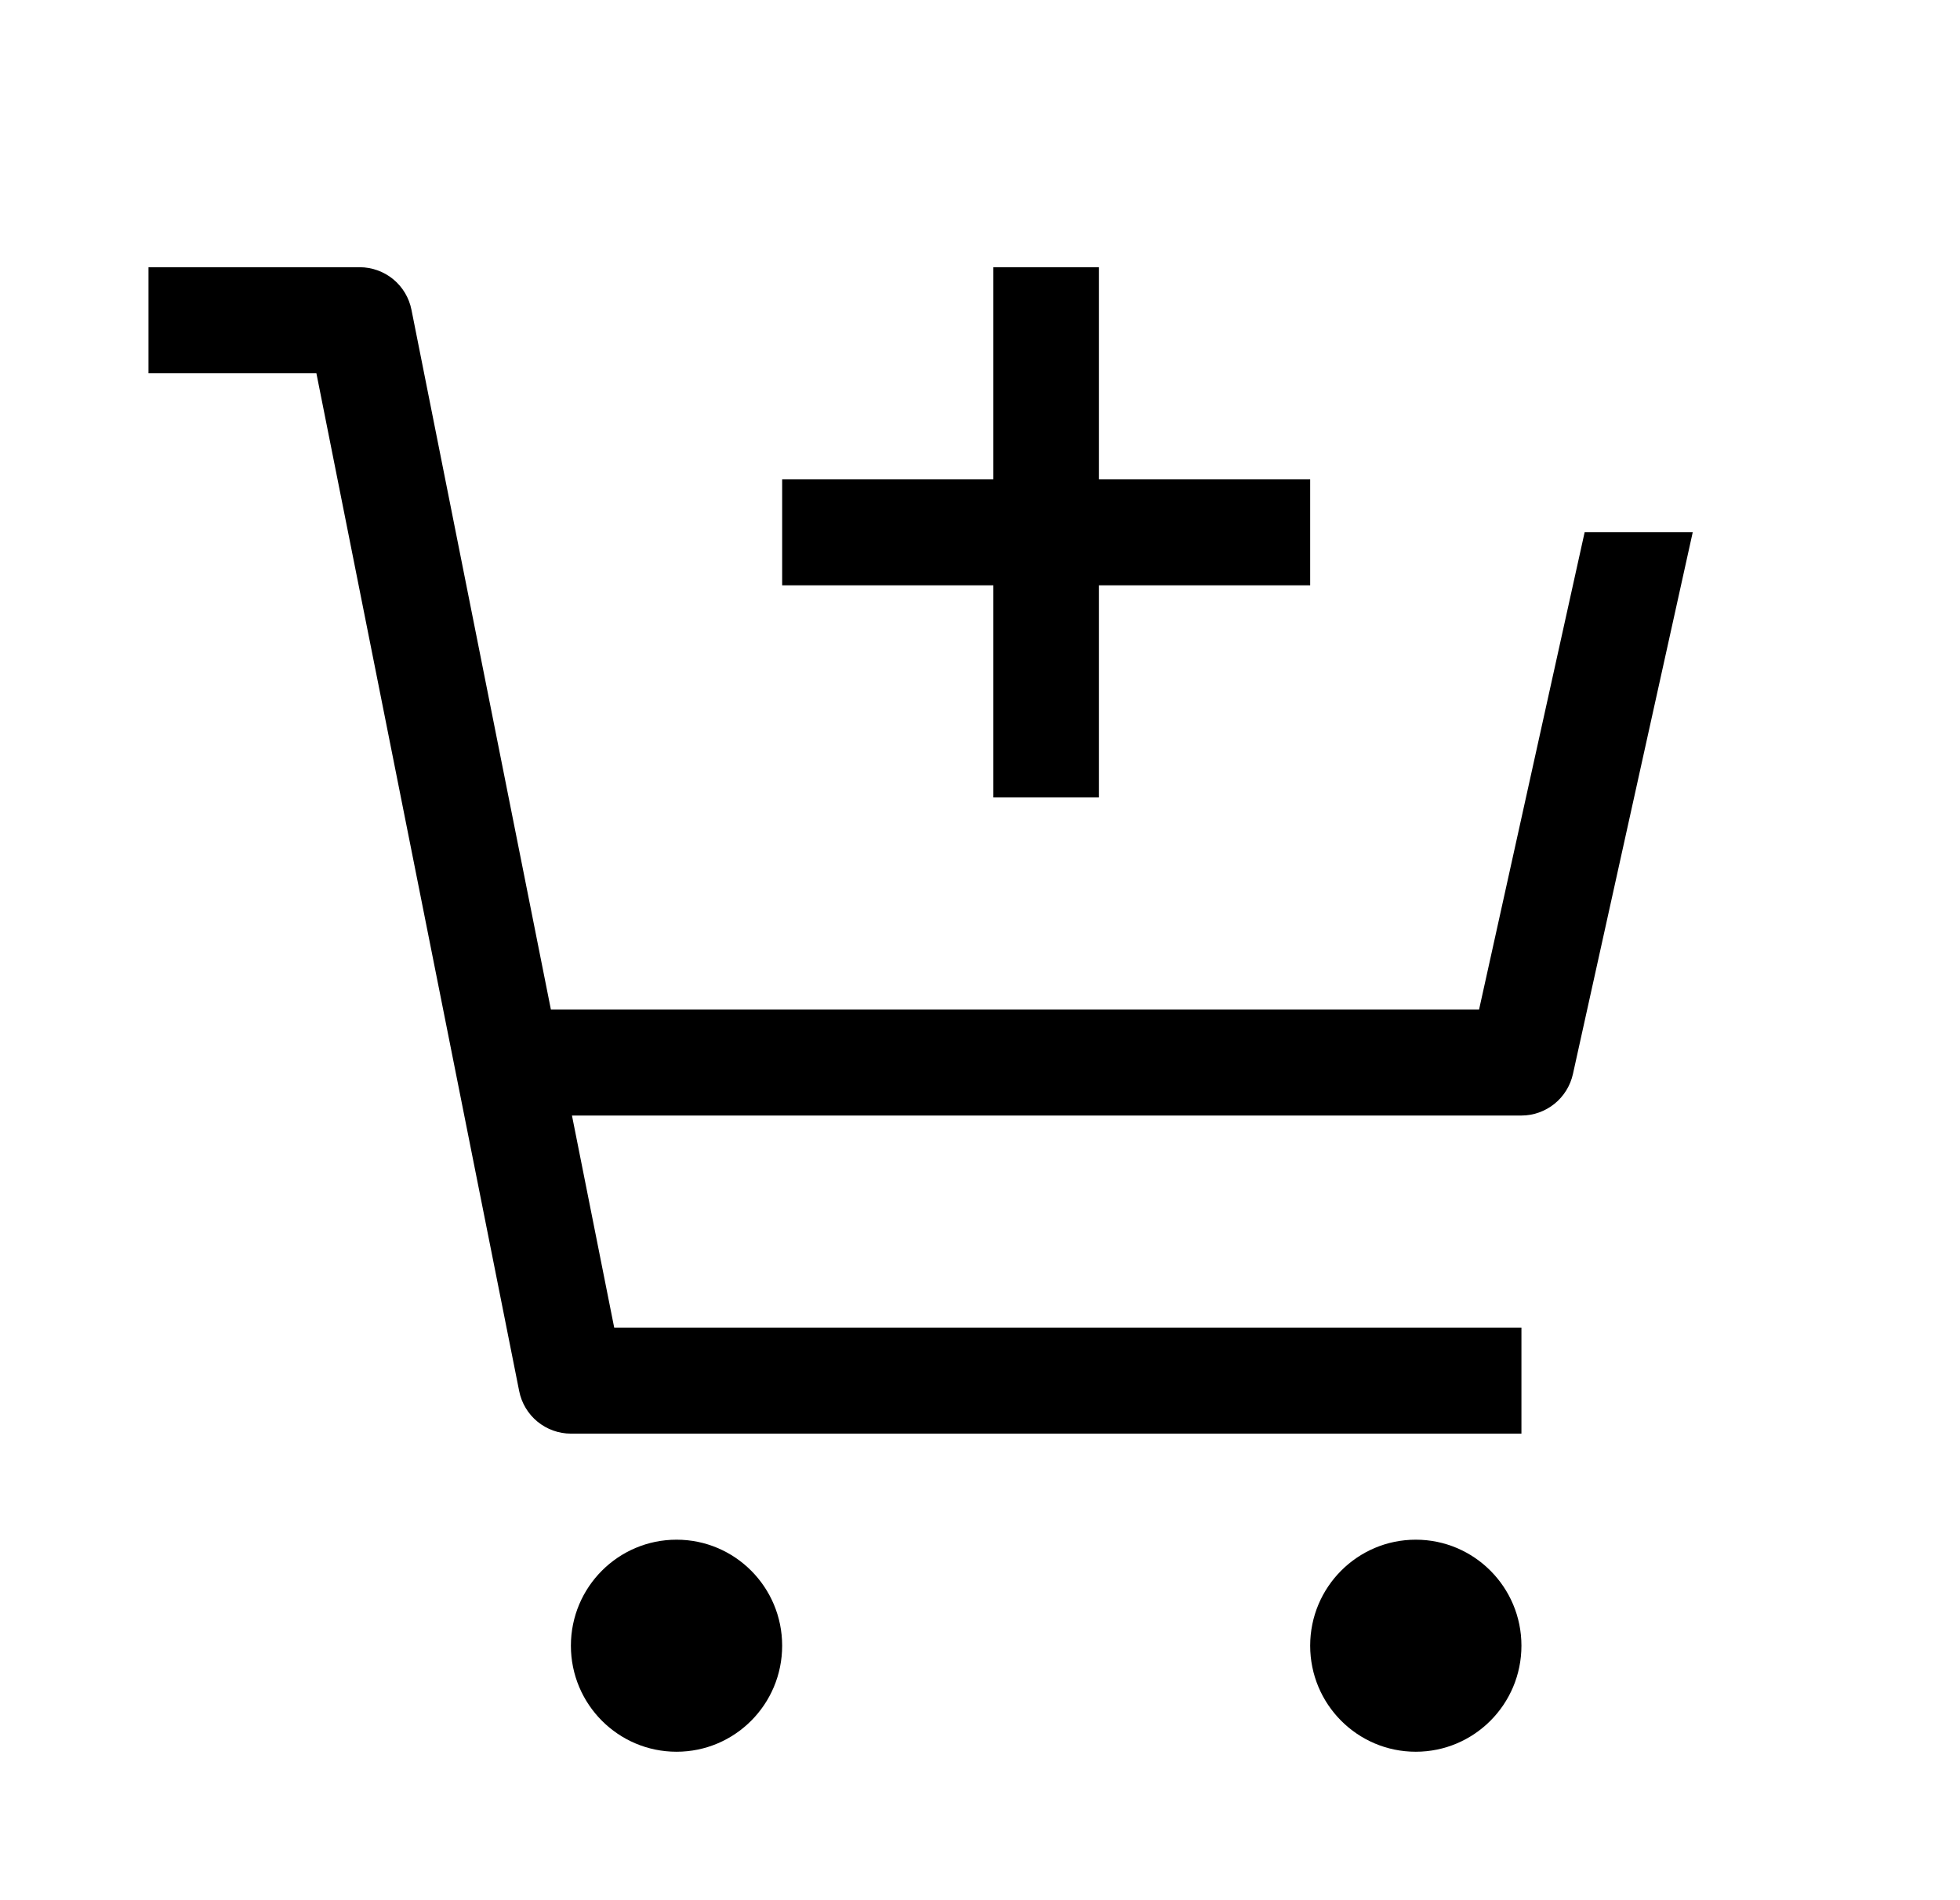
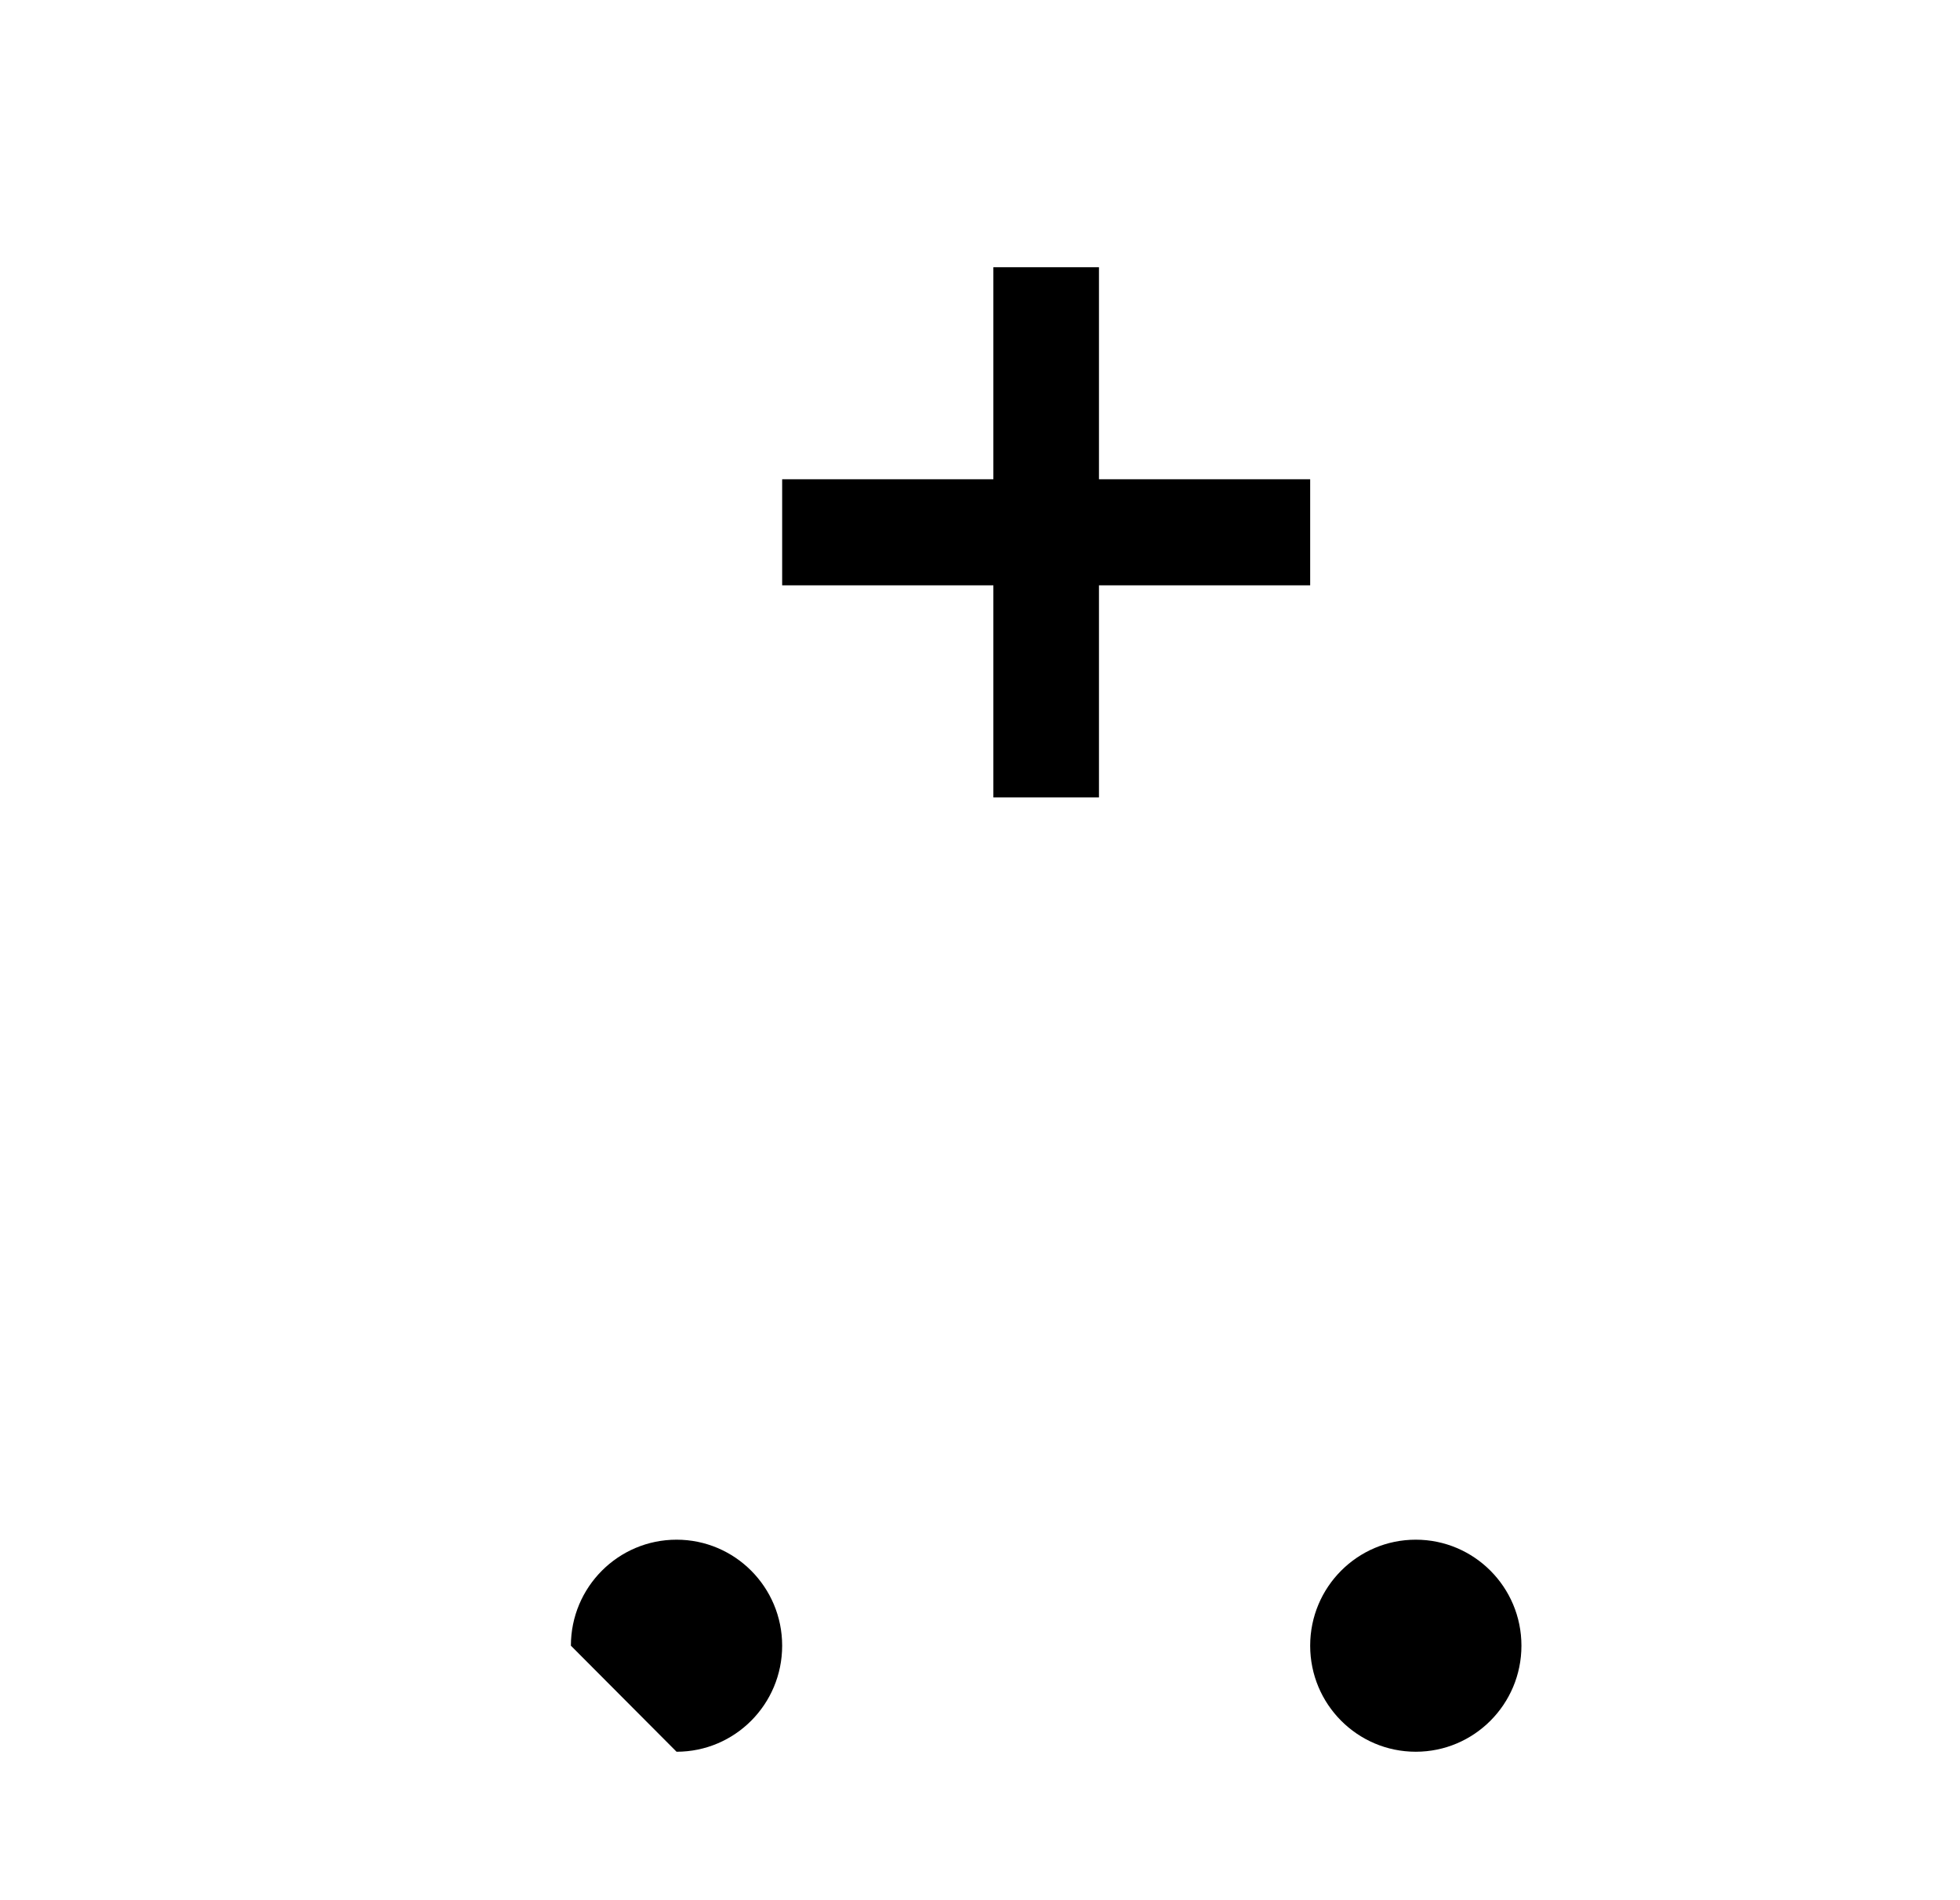
<svg xmlns="http://www.w3.org/2000/svg" width="33" height="32" viewBox="0 0 33 32" fill="none">
-   <path d="M11.391 29.5C12.373 29.5 13.169 28.701 13.169 27.714C13.169 26.728 12.373 25.929 11.391 25.929C10.409 25.929 9.612 26.728 9.612 27.714C9.612 28.701 10.409 29.5 11.391 29.5Z" fill="black" />
+   <path d="M11.391 29.5C12.373 29.5 13.169 28.701 13.169 27.714C13.169 26.728 12.373 25.929 11.391 25.929C10.409 25.929 9.612 26.728 9.612 27.714Z" fill="black" />
  <path d="M23.837 29.5C24.819 29.5 25.616 28.701 25.616 27.714C25.616 26.728 24.819 25.929 23.837 25.929C22.855 25.929 22.059 26.728 22.059 27.714C22.059 28.701 22.855 29.5 23.837 29.5Z" fill="black" />
-   <path d="M6.928 5.218C6.888 5.015 6.779 4.833 6.62 4.702C6.461 4.572 6.262 4.5 6.056 4.5H2.5V6.286H5.327L8.741 23.425C8.781 23.628 8.89 23.81 9.049 23.941C9.208 24.071 9.407 24.143 9.612 24.143H25.616V22.357H10.341L9.63 18.786H25.616C25.818 18.786 26.014 18.716 26.172 18.589C26.329 18.462 26.439 18.285 26.483 18.087L28.5 8.964H26.68L24.903 17H9.275L6.928 5.218Z" fill="black" />
  <path d="M18.503 8.071V4.5H16.725V8.071H13.169V9.857H16.725V13.429H18.503V9.857H22.059V8.071H18.503Z" fill="black" />
</svg>